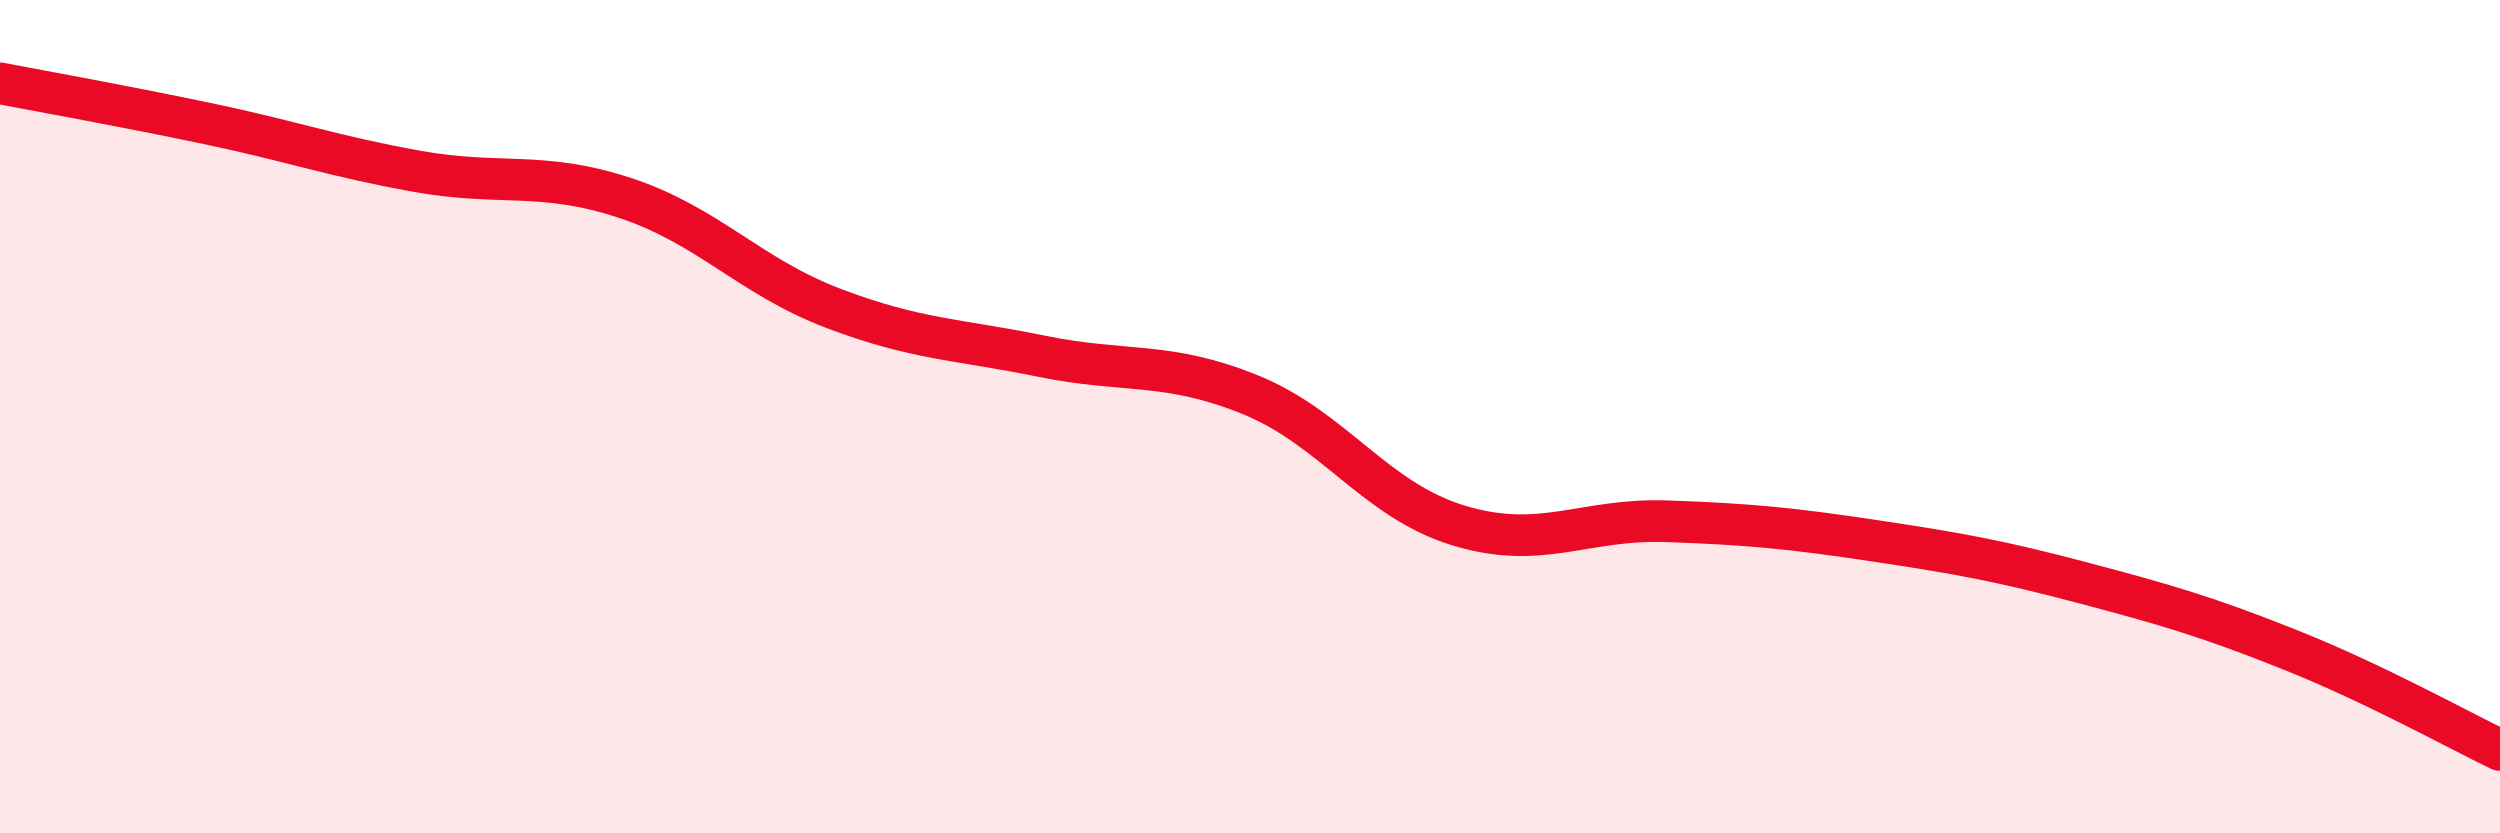
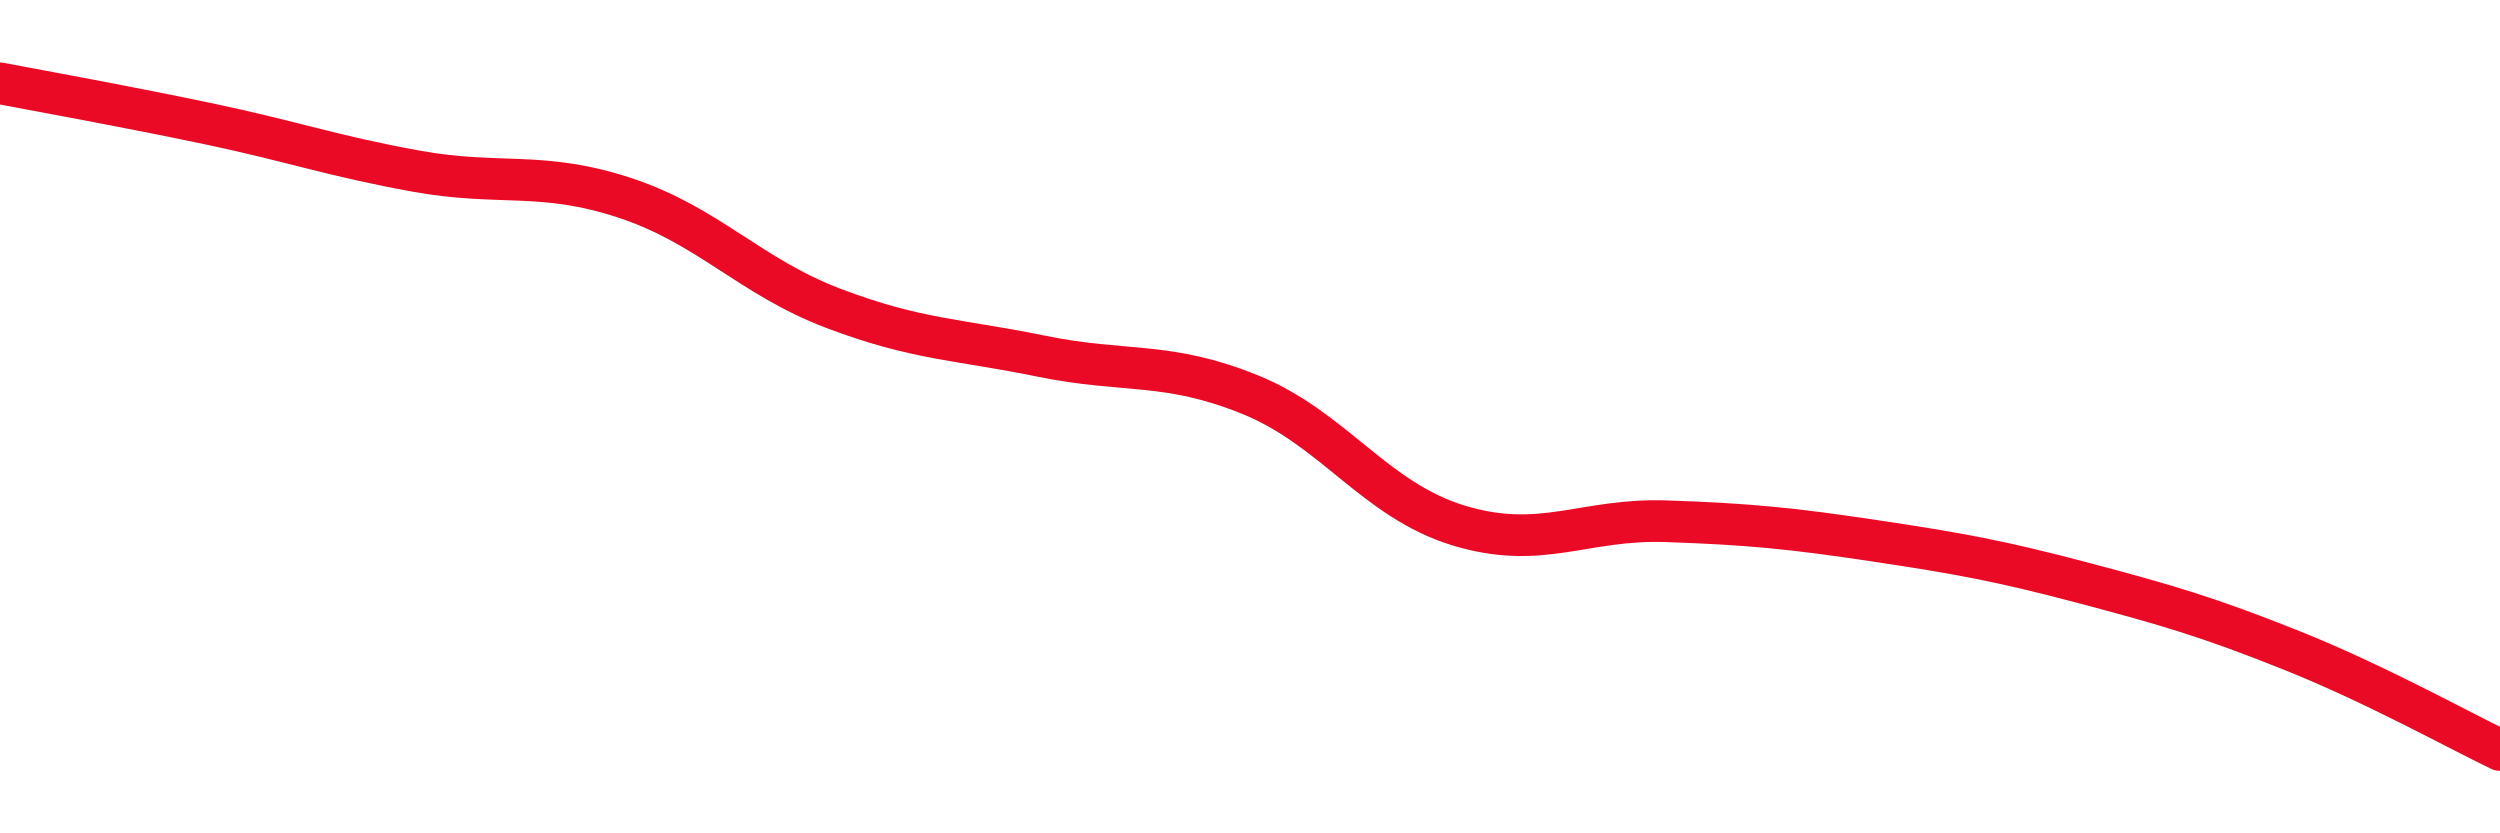
<svg xmlns="http://www.w3.org/2000/svg" width="60" height="20" viewBox="0 0 60 20">
-   <path d="M 0,2 C 1,2.19 3,2.55 5,2.97 C 7,3.39 8,3.75 10,4.11 C 12,4.47 13,4.09 15,4.75 C 17,5.41 18,6.64 20,7.4 C 22,8.16 23,8.14 25,8.55 C 27,8.96 28,8.66 30,9.47 C 32,10.28 33,12 35,12.61 C 37,13.22 38,12.44 40,12.51 C 42,12.58 43,12.68 45,12.98 C 47,13.28 48,13.46 50,13.99 C 52,14.52 53,14.81 55,15.61 C 57,16.41 59,17.52 60,18L60 20L0 20Z" fill="#EB0A25" opacity="0.1" stroke-linecap="round" stroke-linejoin="round" />
  <path d="M 0,2 C 1,2.19 3,2.55 5,2.97 C 7,3.39 8,3.75 10,4.11 C 12,4.47 13,4.09 15,4.75 C 17,5.41 18,6.64 20,7.4 C 22,8.16 23,8.14 25,8.55 C 27,8.96 28,8.66 30,9.47 C 32,10.28 33,12 35,12.61 C 37,13.22 38,12.44 40,12.51 C 42,12.58 43,12.68 45,12.98 C 47,13.28 48,13.46 50,13.99 C 52,14.52 53,14.81 55,15.61 C 57,16.41 59,17.52 60,18" stroke="#EB0A25" stroke-width="1" fill="none" stroke-linecap="round" stroke-linejoin="round" />
</svg>